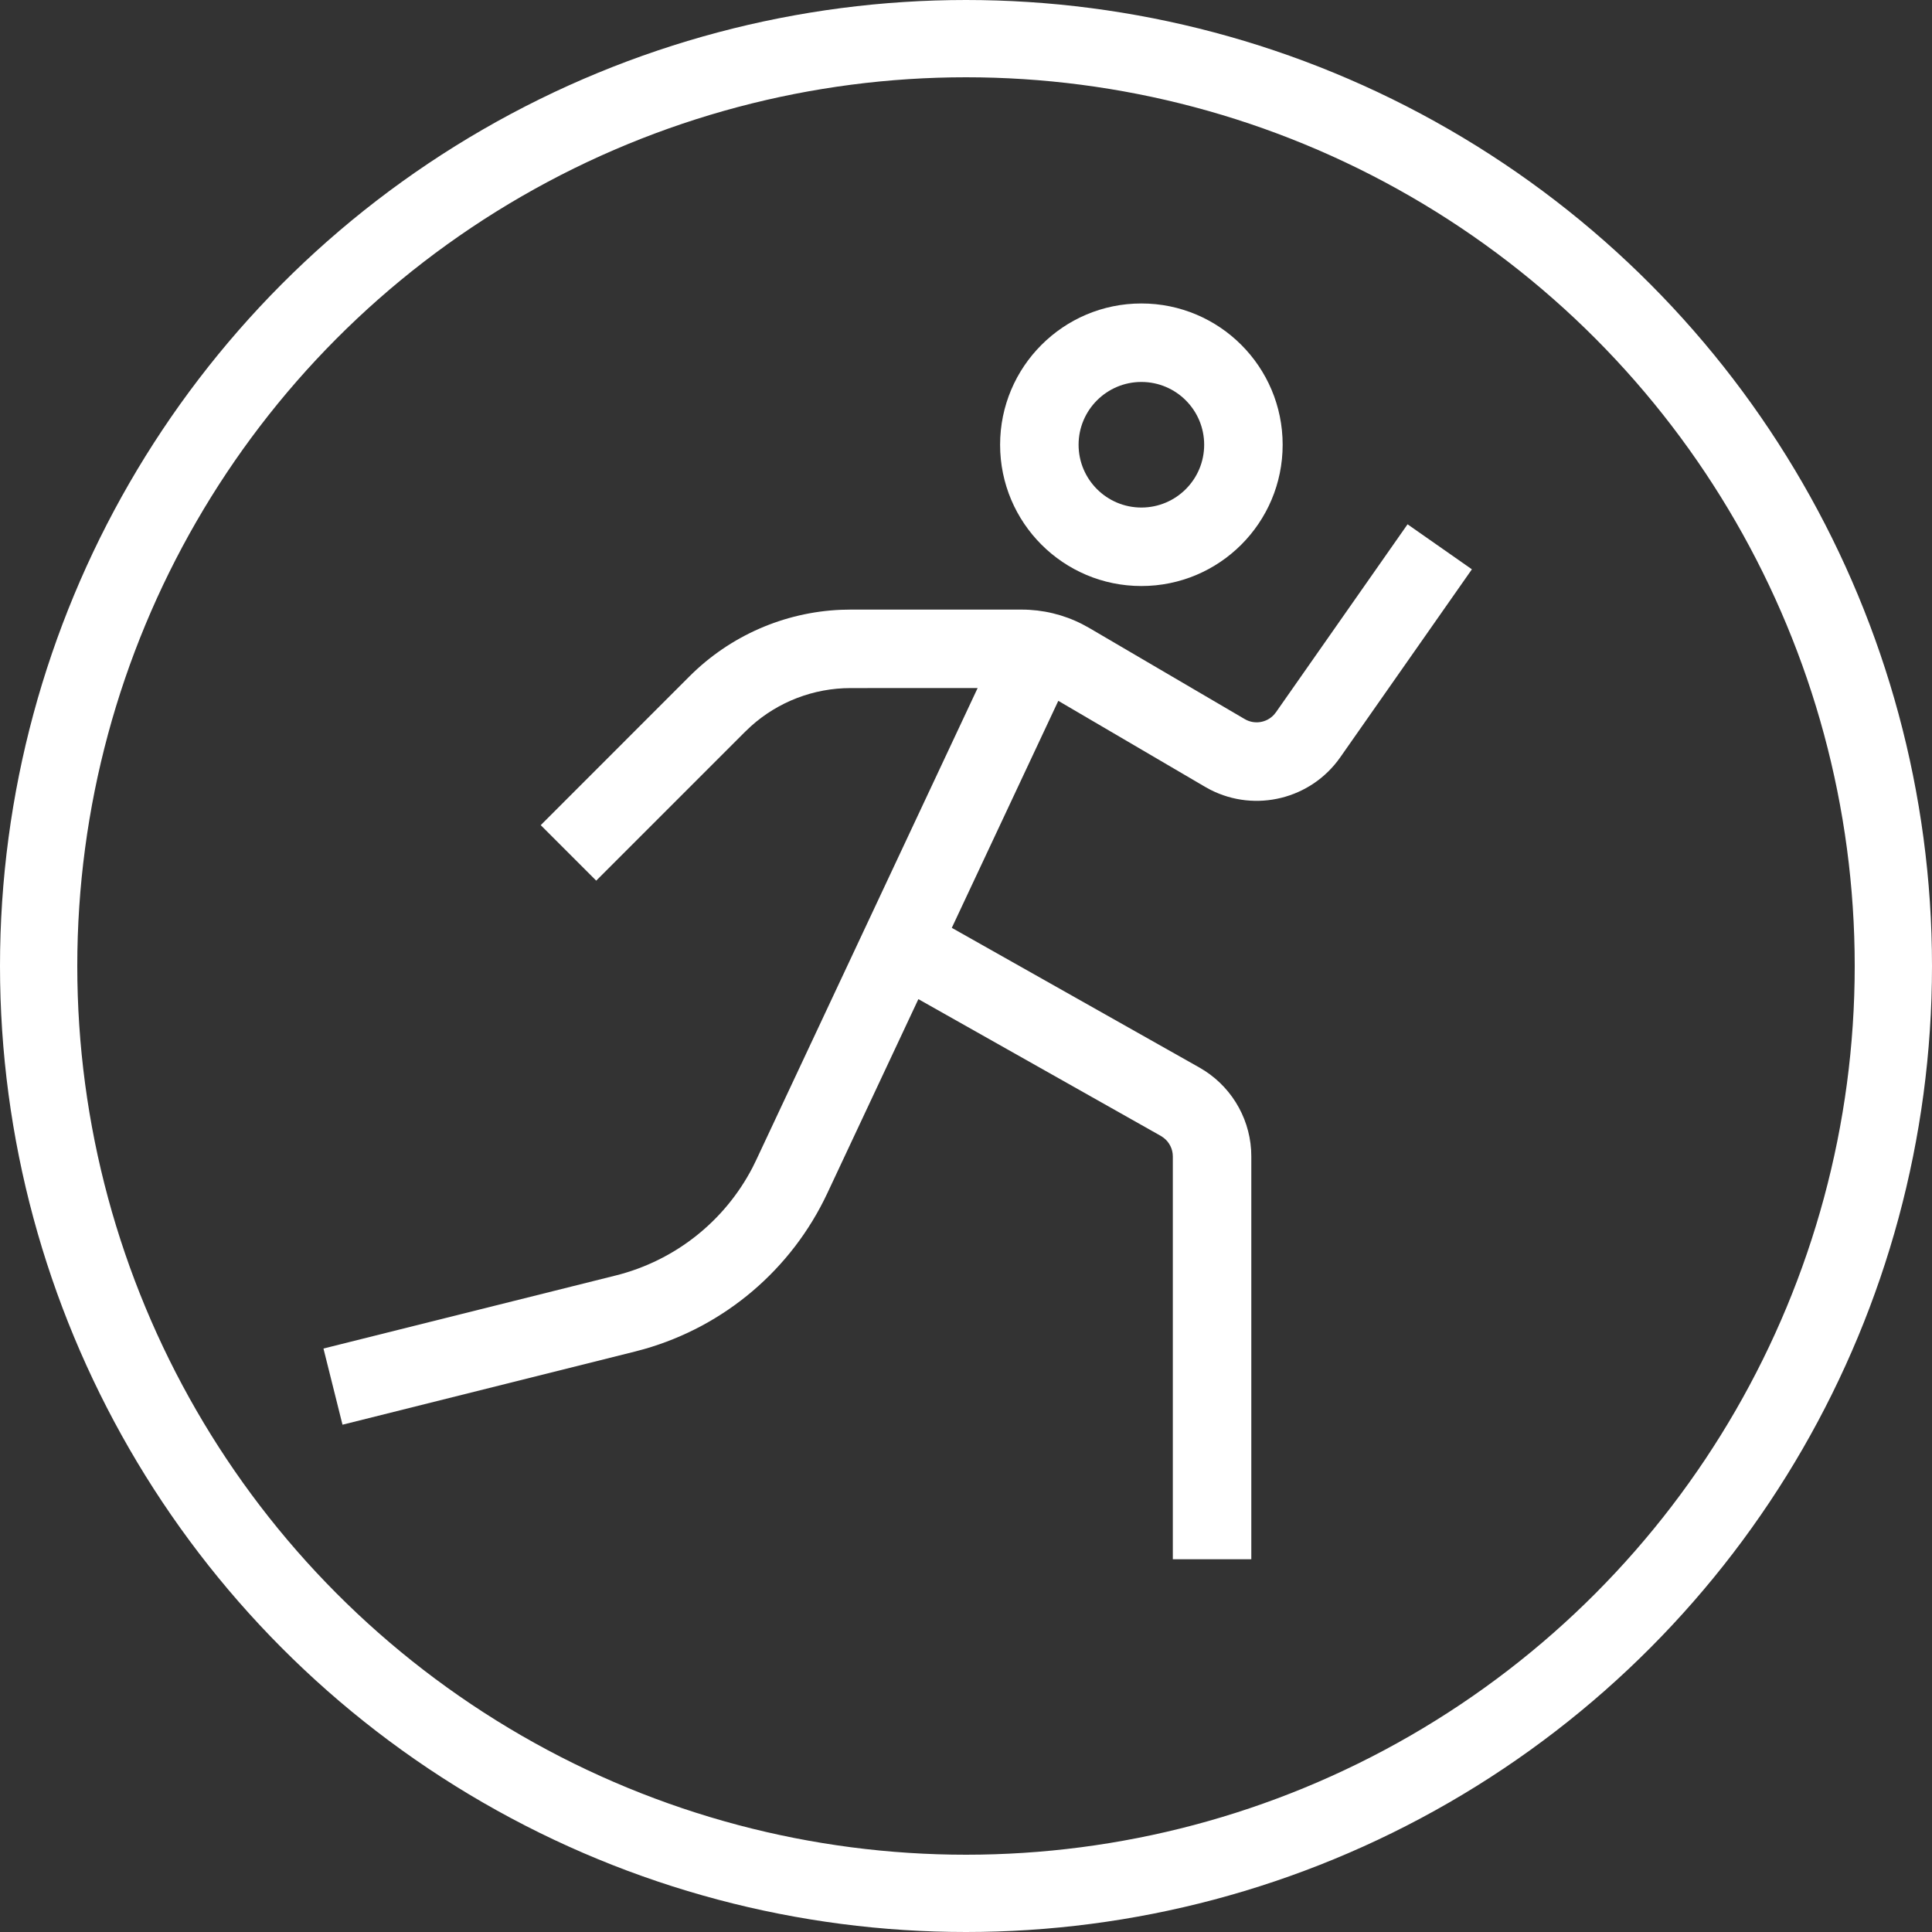
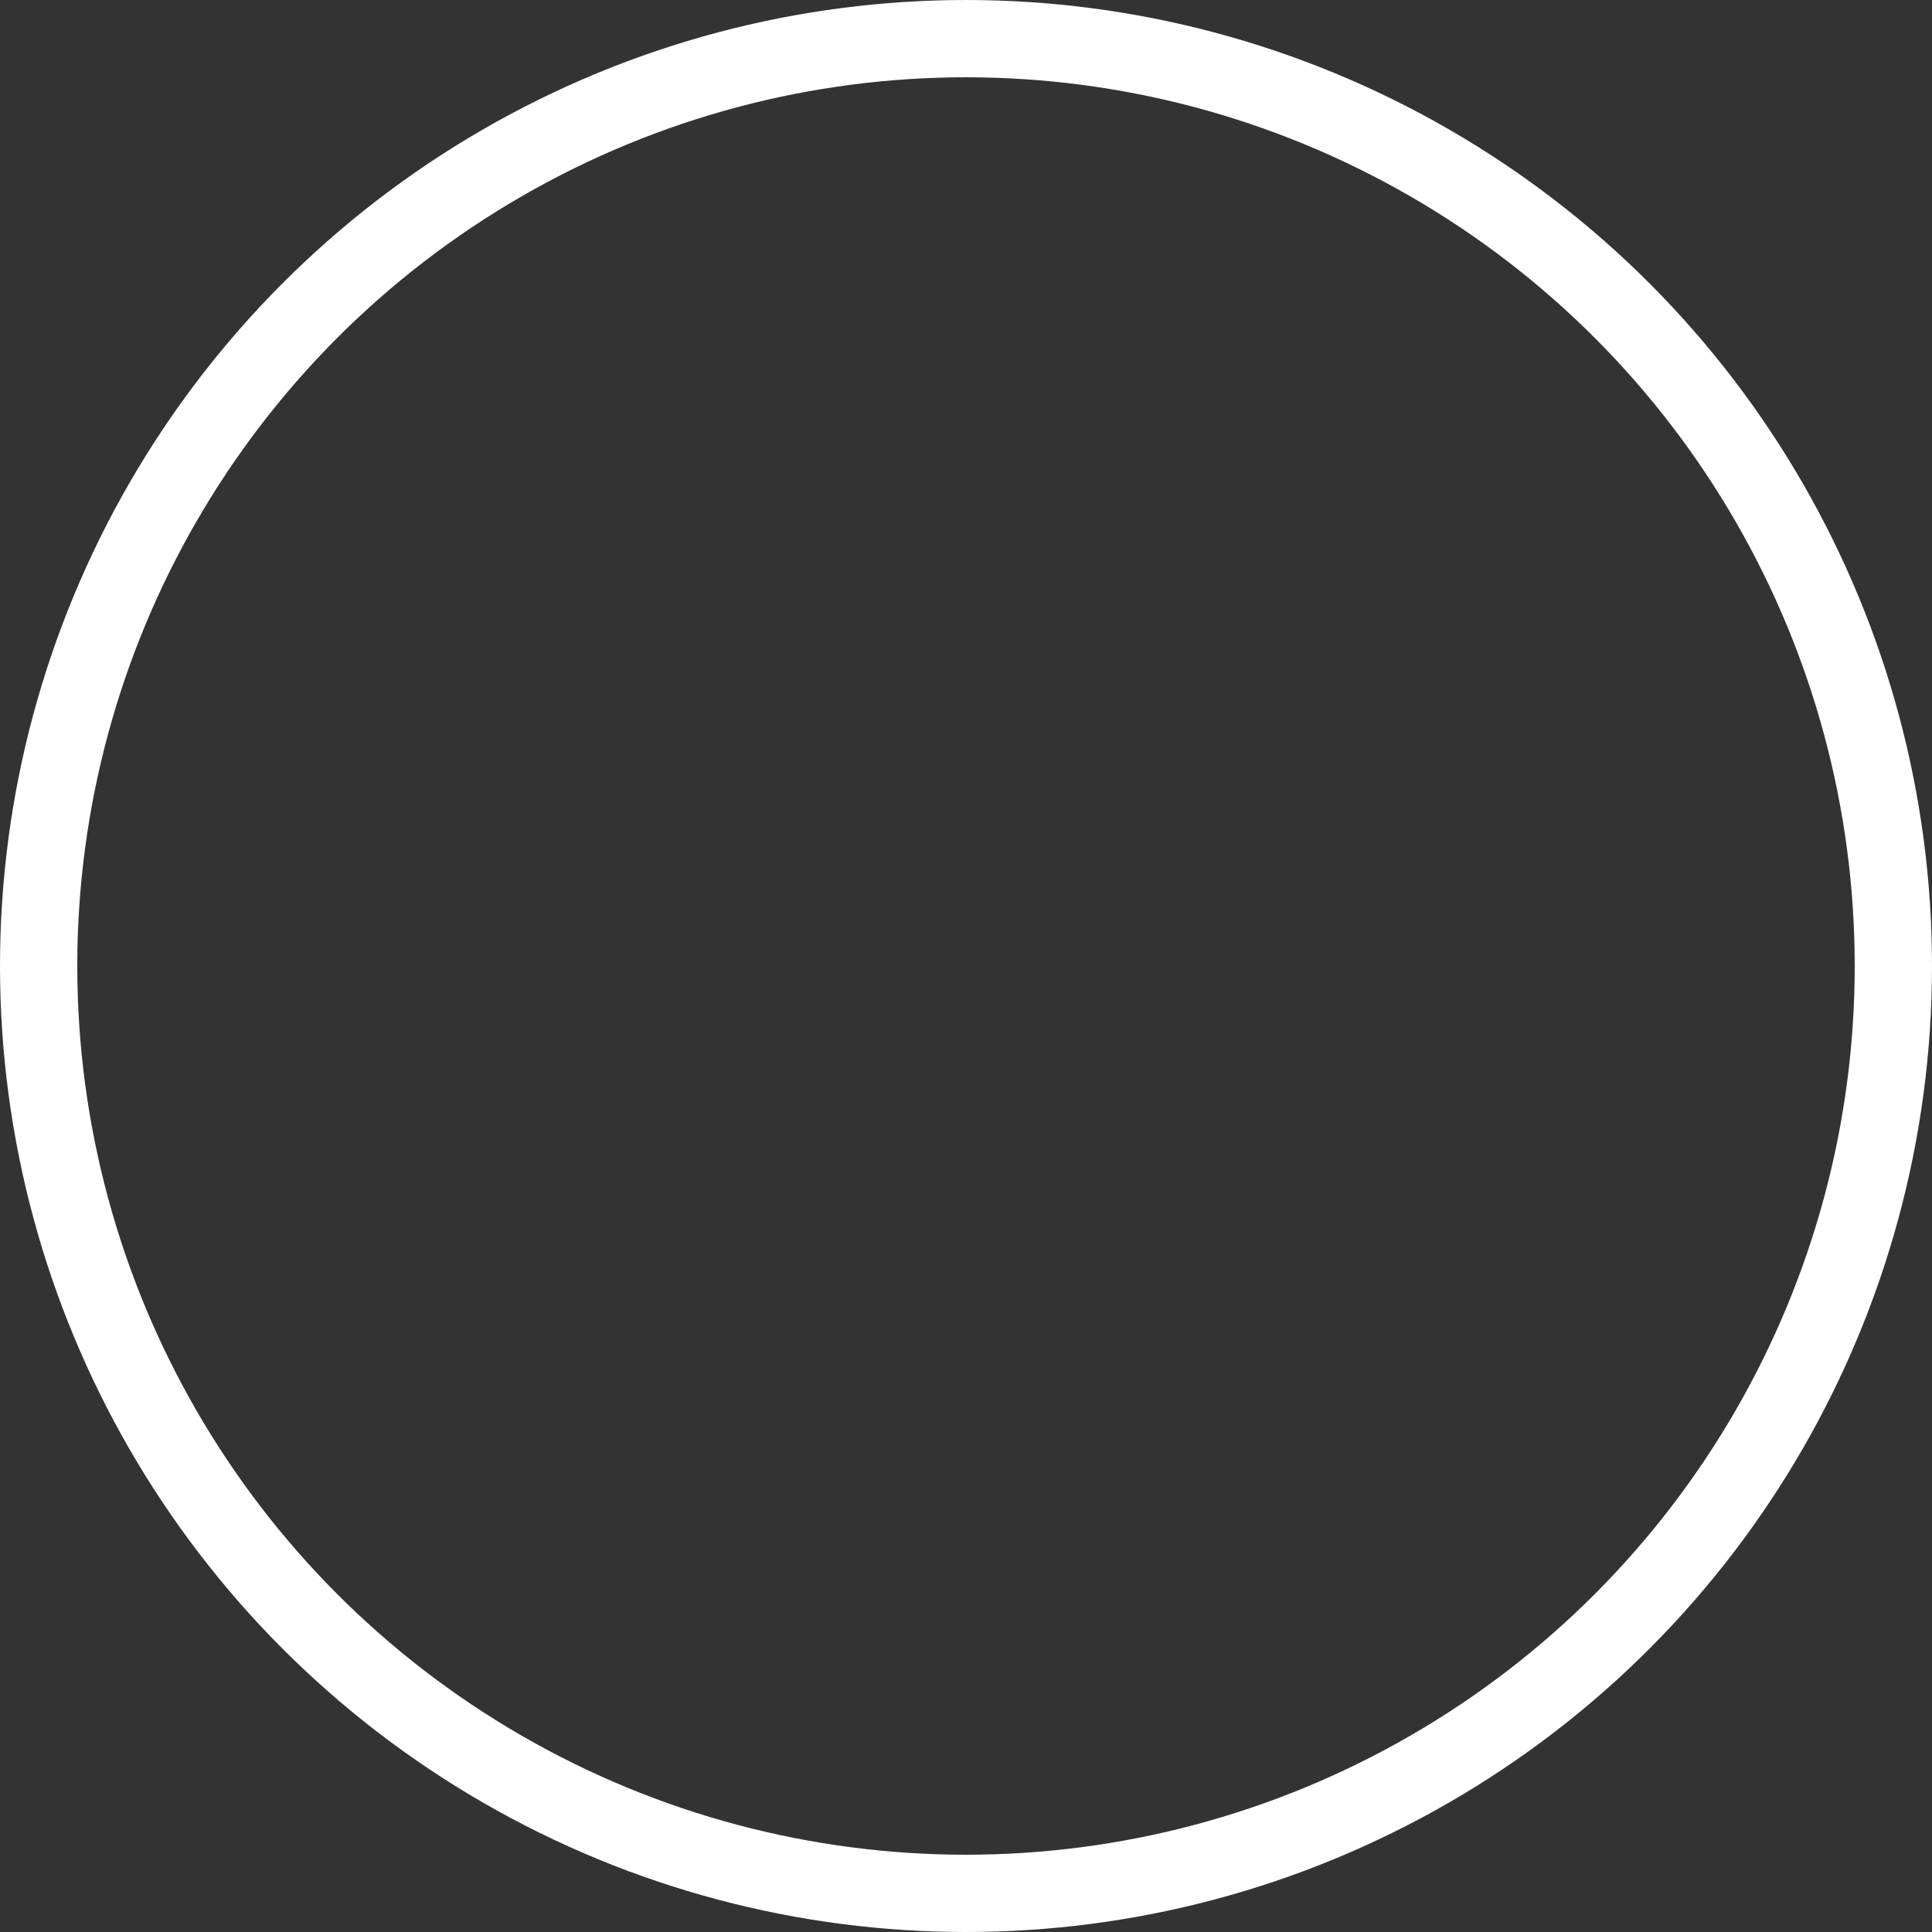
<svg xmlns="http://www.w3.org/2000/svg" width="40" height="40" viewBox="0 0 40 40" fill="none">
  <rect x="0" y="0" width="40" height="40" fill="#333333" stroke="none" />
  <circle cx="20" cy="20" r="19.2" stroke="white" stroke-width="1.6" />
-   <path fill-rule="evenodd" clip-rule="evenodd" d="M29.142 10.855L30.474 11.787L27.748 15.68C27.141 16.546 25.991 16.826 25.06 16.351L24.949 16.29L21.911 14.51L19.706 19.21L24.832 22.102C25.457 22.455 25.858 23.099 25.903 23.809L25.907 23.942V32.283H24.282V23.942C24.282 23.788 24.209 23.645 24.088 23.554L24.034 23.518L19.014 20.686L17.129 24.704C16.39 26.28 15.005 27.455 13.338 27.931L13.144 27.983L7.091 29.497L6.697 27.92L12.75 26.407C13.972 26.101 15 25.287 15.579 24.175L15.658 24.014L20.241 14.245L17.61 14.246C16.846 14.246 16.11 14.529 15.545 15.038L15.427 15.15L12.344 18.233L11.195 17.084L14.277 14.001C15.115 13.164 16.235 12.674 17.413 12.625L17.61 12.621H21.152C21.589 12.621 22.018 12.724 22.406 12.922L22.549 13L25.771 14.888C25.97 15.005 26.22 14.965 26.374 14.8L26.417 14.747L29.142 10.855ZM23.631 6.283C25.247 6.283 26.556 7.593 26.556 9.208C26.556 10.824 25.247 12.133 23.631 12.133C22.016 12.133 20.706 10.824 20.706 9.208C20.706 7.593 22.016 6.283 23.631 6.283ZM23.631 7.908C22.914 7.908 22.331 8.49 22.331 9.208C22.331 9.926 22.914 10.508 23.631 10.508C24.349 10.508 24.931 9.926 24.931 9.208C24.931 8.49 24.349 7.908 23.631 7.908Z" fill="white" />
</svg>